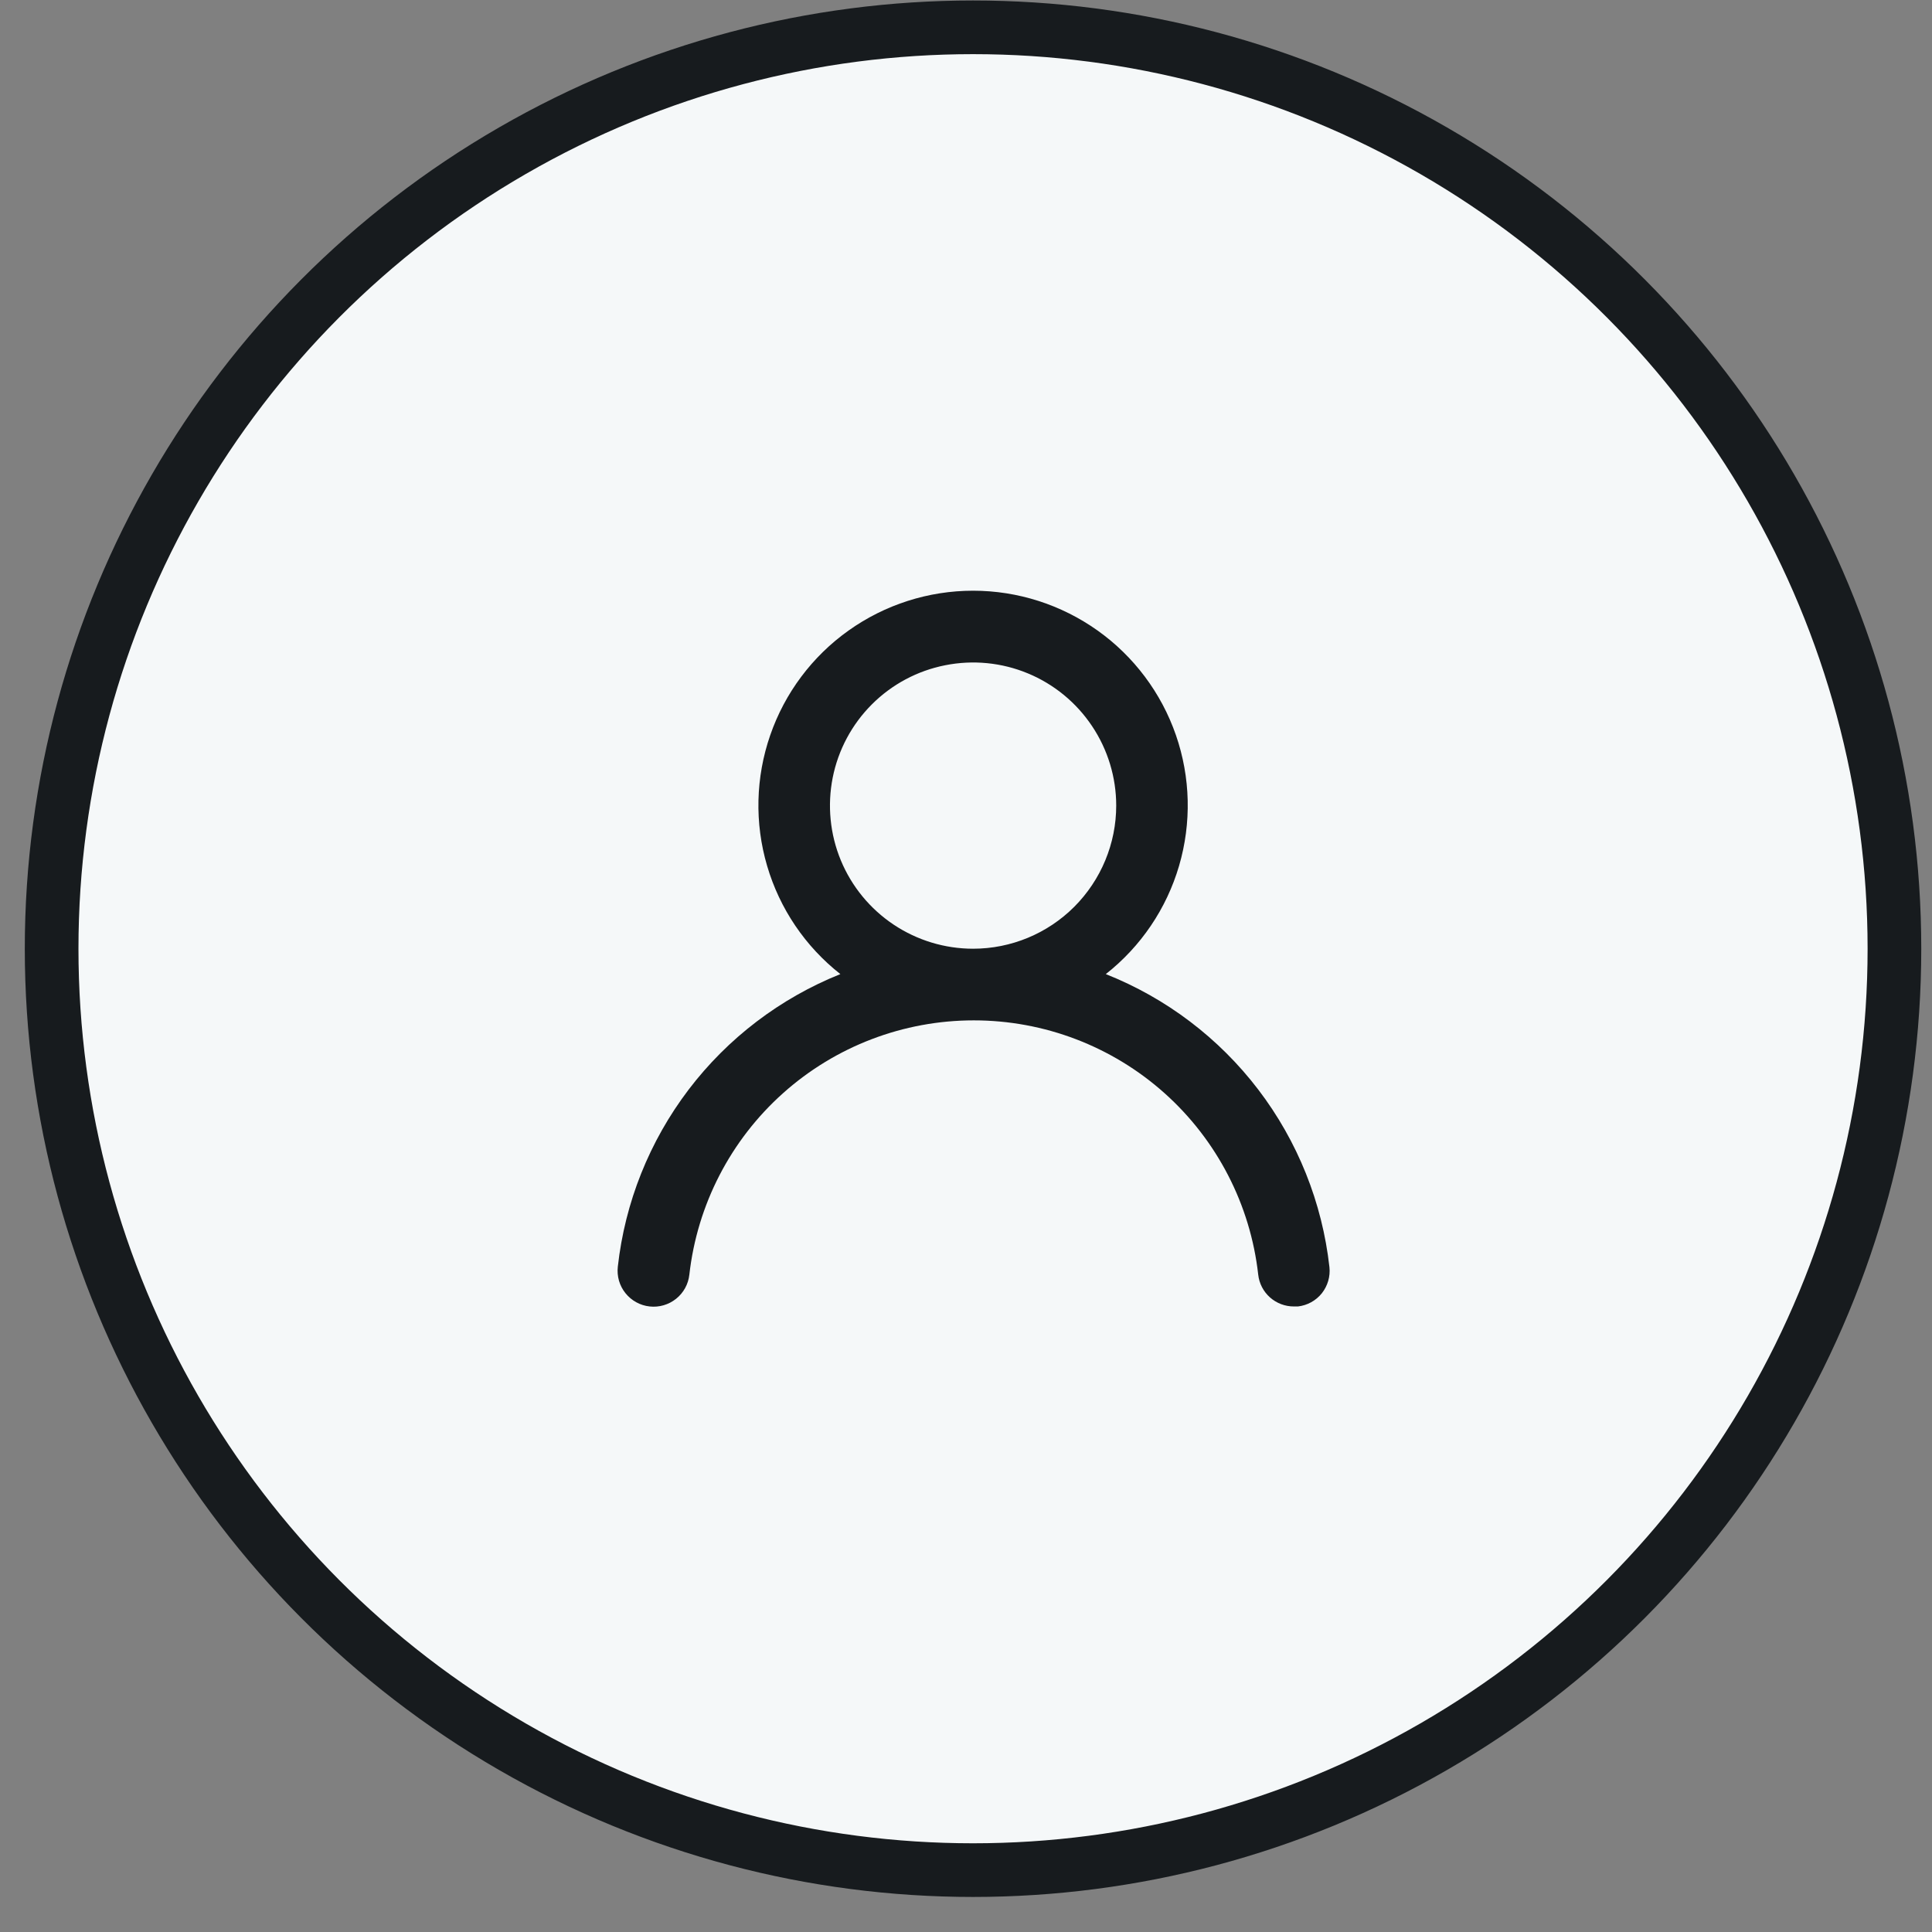
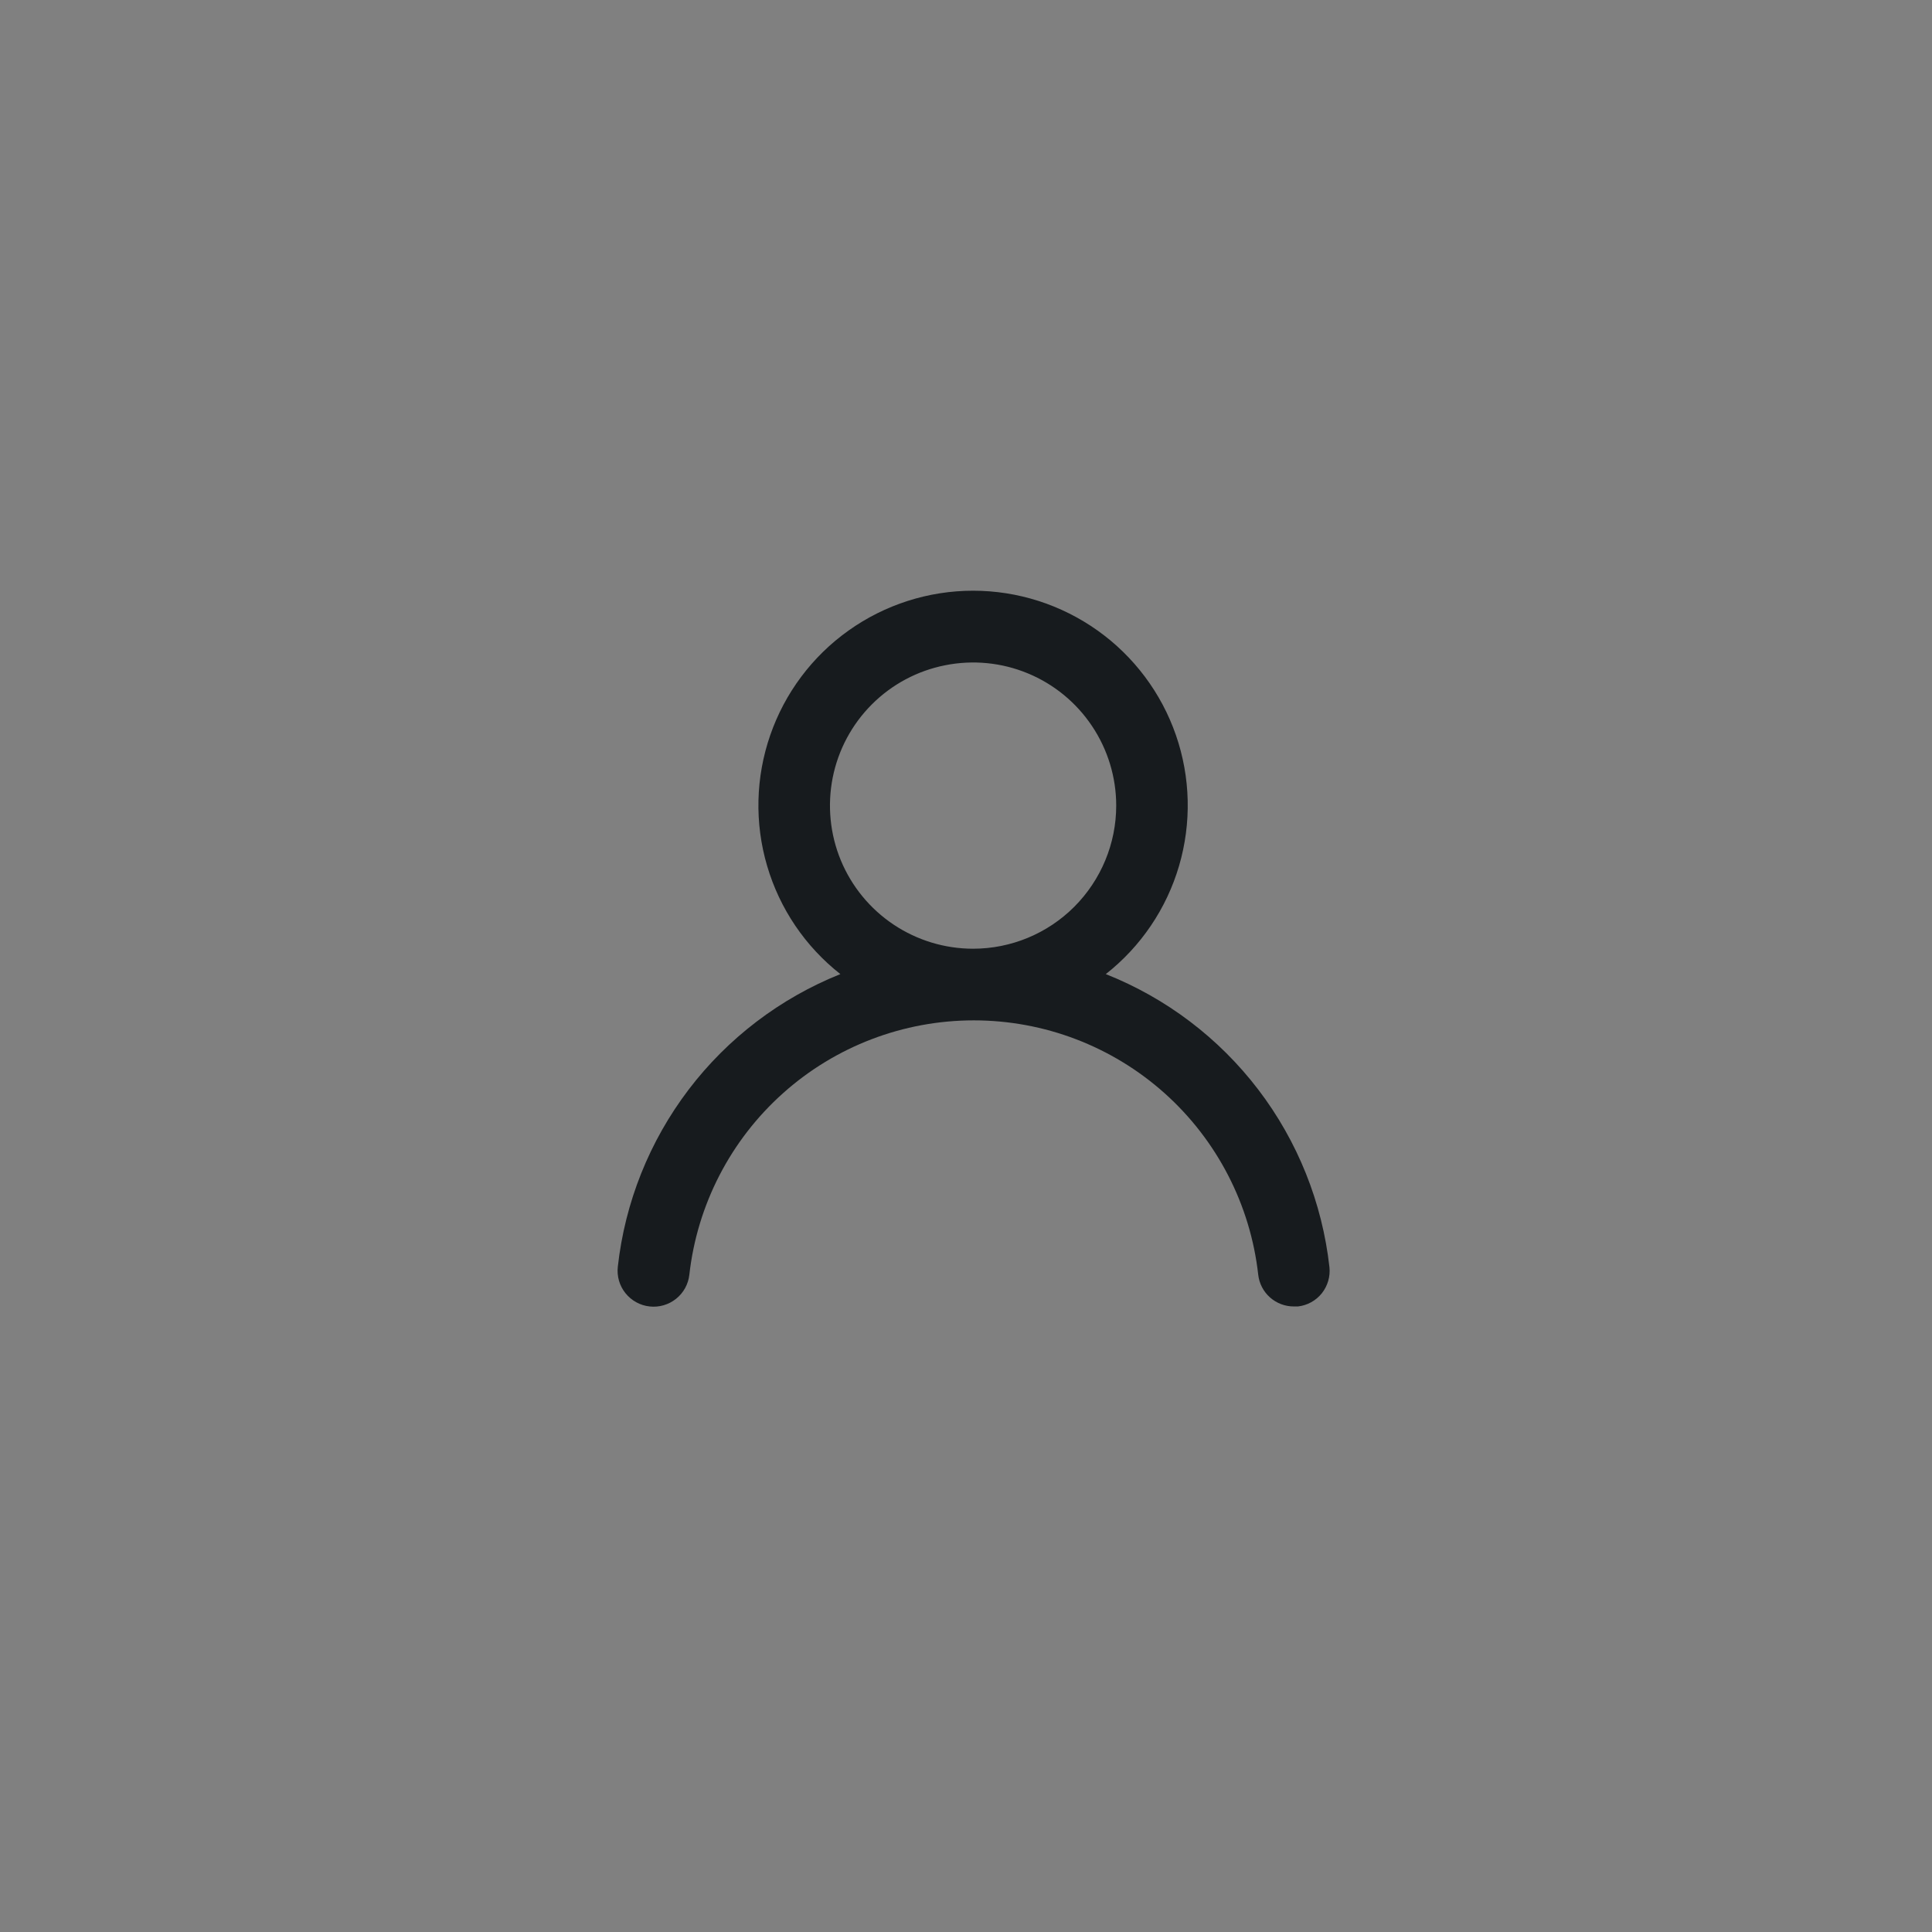
<svg xmlns="http://www.w3.org/2000/svg" width="36" height="36" viewBox="0 0 36 36" fill="none">
  <rect x="0" y="0" width="36" height="36" fill="#808080" stroke="none" />
-   <circle cx="18.131" cy="17.678" r="17.169" fill="#F5F8F9" stroke="#171B1E" />
  <path d="M20.605 18.151C21.259 17.637 21.736 16.932 21.97 16.134C22.204 15.336 22.184 14.485 21.912 13.699C21.64 12.913 21.129 12.231 20.452 11.749C19.774 11.267 18.963 11.007 18.132 11.007C17.3 11.007 16.489 11.267 15.812 11.749C15.134 12.231 14.624 12.913 14.352 13.699C14.08 14.485 14.059 15.336 14.294 16.134C14.528 16.932 15.005 17.637 15.659 18.151C14.539 18.6 13.561 19.344 12.831 20.304C12.101 21.265 11.645 22.405 11.512 23.604C11.502 23.692 11.51 23.78 11.534 23.865C11.559 23.95 11.6 24.029 11.655 24.097C11.767 24.236 11.928 24.325 12.105 24.344C12.282 24.364 12.459 24.312 12.598 24.201C12.737 24.09 12.826 23.928 12.845 23.751C12.992 22.448 13.613 21.244 14.591 20.37C15.568 19.496 16.834 19.013 18.145 19.013C19.457 19.013 20.722 19.496 21.7 20.37C22.677 21.244 23.299 22.448 23.445 23.751C23.463 23.915 23.541 24.066 23.665 24.176C23.788 24.285 23.947 24.345 24.112 24.344H24.185C24.36 24.324 24.52 24.236 24.63 24.099C24.739 23.961 24.791 23.786 24.772 23.611C24.638 22.409 24.18 21.265 23.446 20.303C22.712 19.341 21.73 18.597 20.605 18.151ZM18.132 17.678C17.604 17.678 17.089 17.521 16.65 17.228C16.212 16.935 15.87 16.519 15.668 16.032C15.466 15.544 15.414 15.008 15.516 14.491C15.619 13.973 15.873 13.498 16.246 13.125C16.619 12.752 17.094 12.498 17.612 12.396C18.129 12.293 18.665 12.345 19.152 12.547C19.64 12.749 20.056 13.091 20.349 13.53C20.642 13.968 20.799 14.484 20.799 15.011C20.799 15.718 20.517 16.396 20.017 16.897C19.517 17.397 18.839 17.678 18.132 17.678Z" fill="#171B1E" />
</svg>